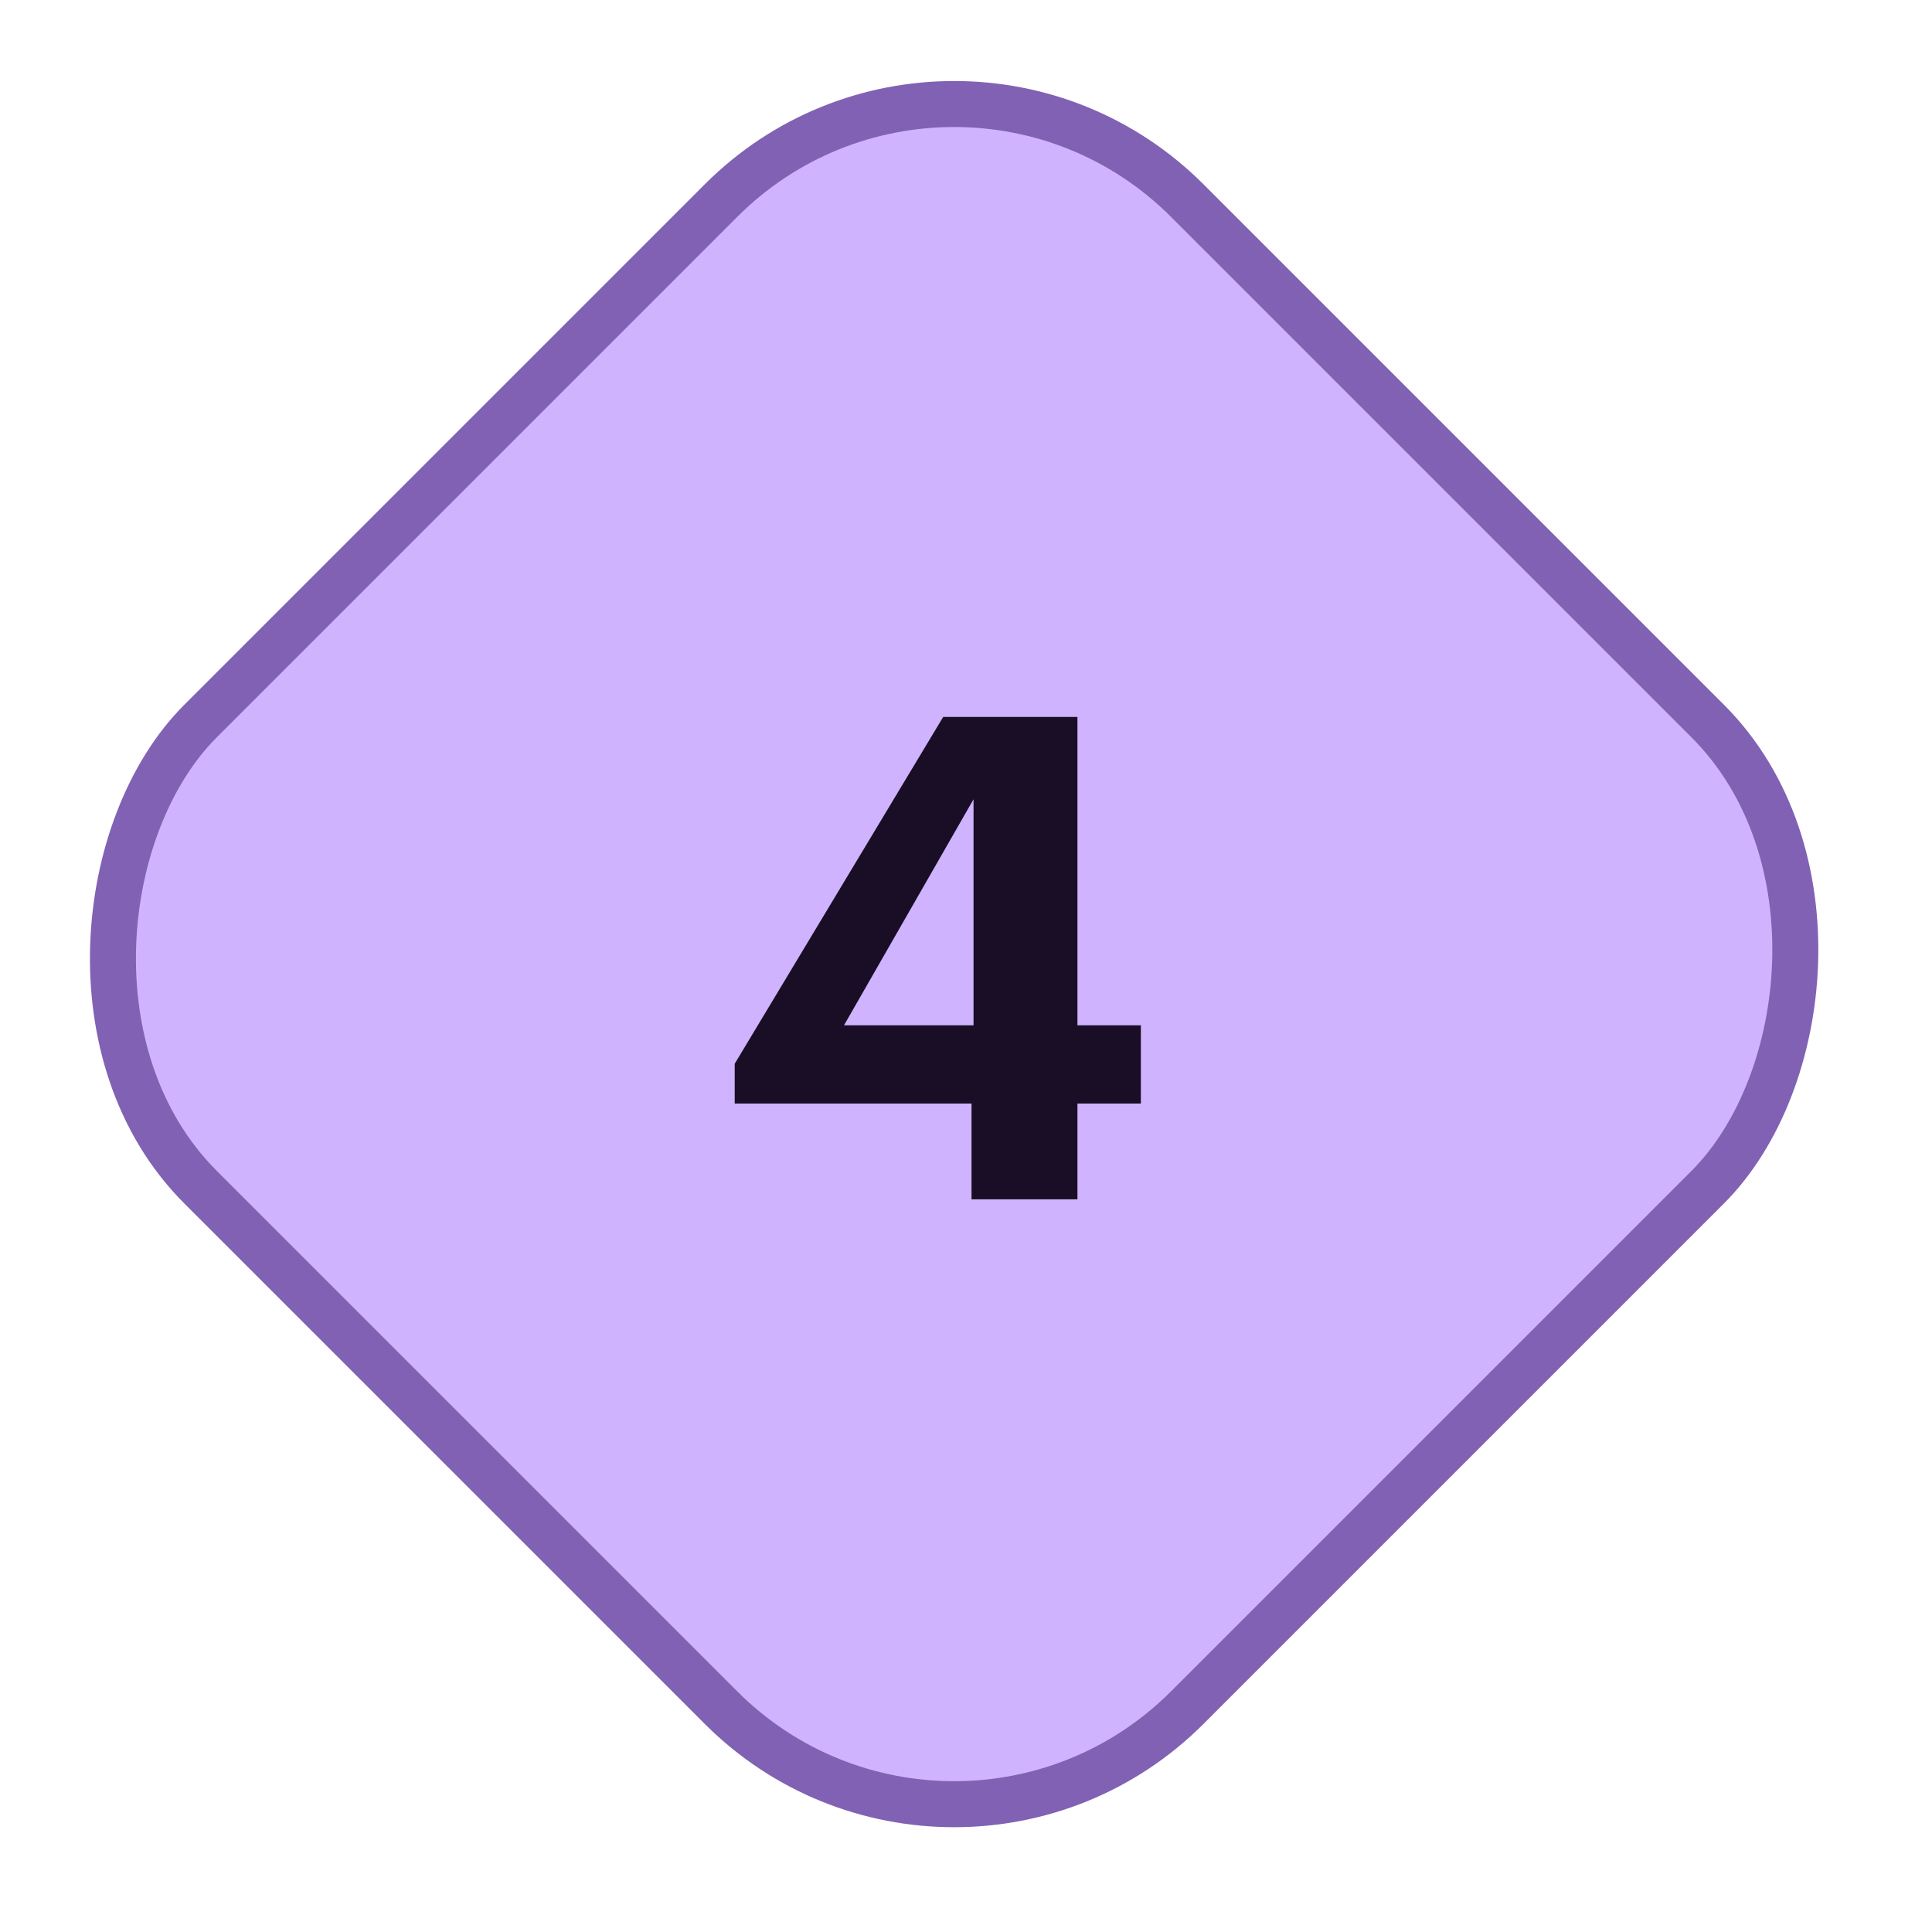
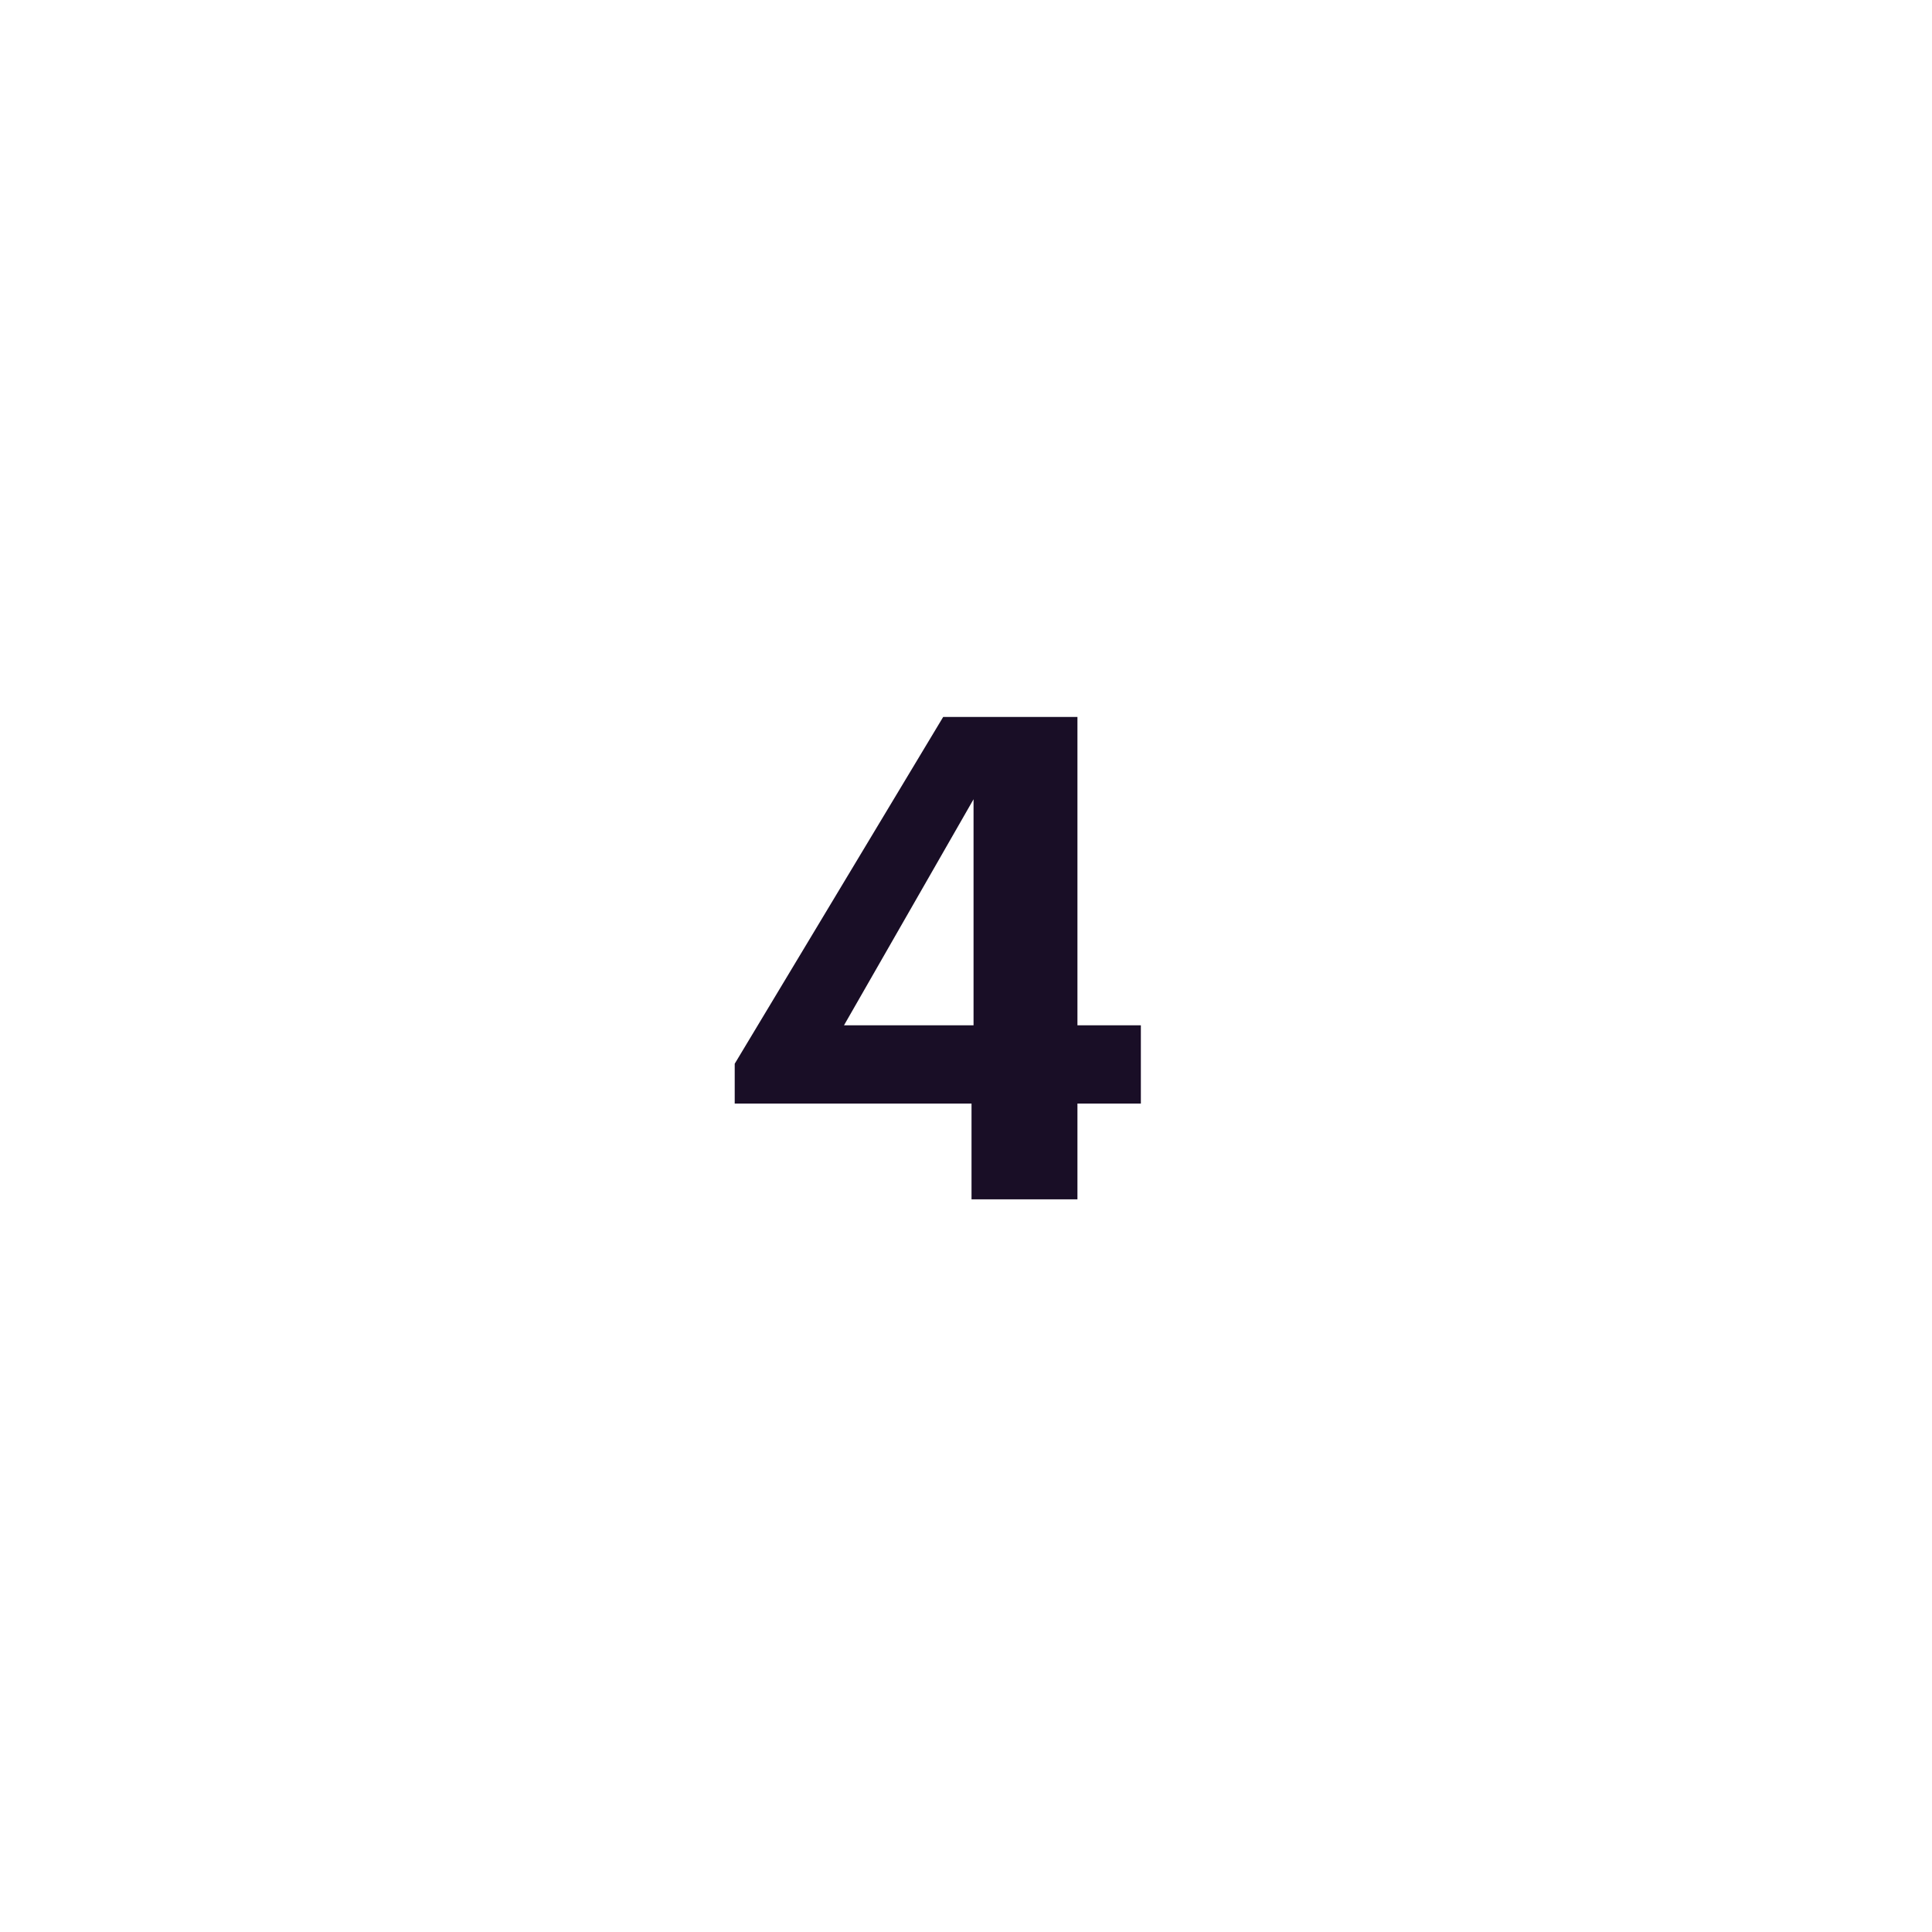
<svg xmlns="http://www.w3.org/2000/svg" width="63" height="63" viewBox="0 0 63 63" fill="none">
-   <rect x="31.113" y="-1.061" width="45.5" height="45.5" rx="10.75" transform="rotate(45 31.113 -1.061)" fill="#D0B3FF" stroke="#8161B3" stroke-width="1.5" />
  <path d="M31.68 39.109V35.985H23.958V34.687L30.756 23.379H35.134V33.433H37.202V35.985H35.134V39.109H31.68ZM27.522 33.433H31.746V26.063L27.522 33.433Z" fill="#190E26" />
</svg>